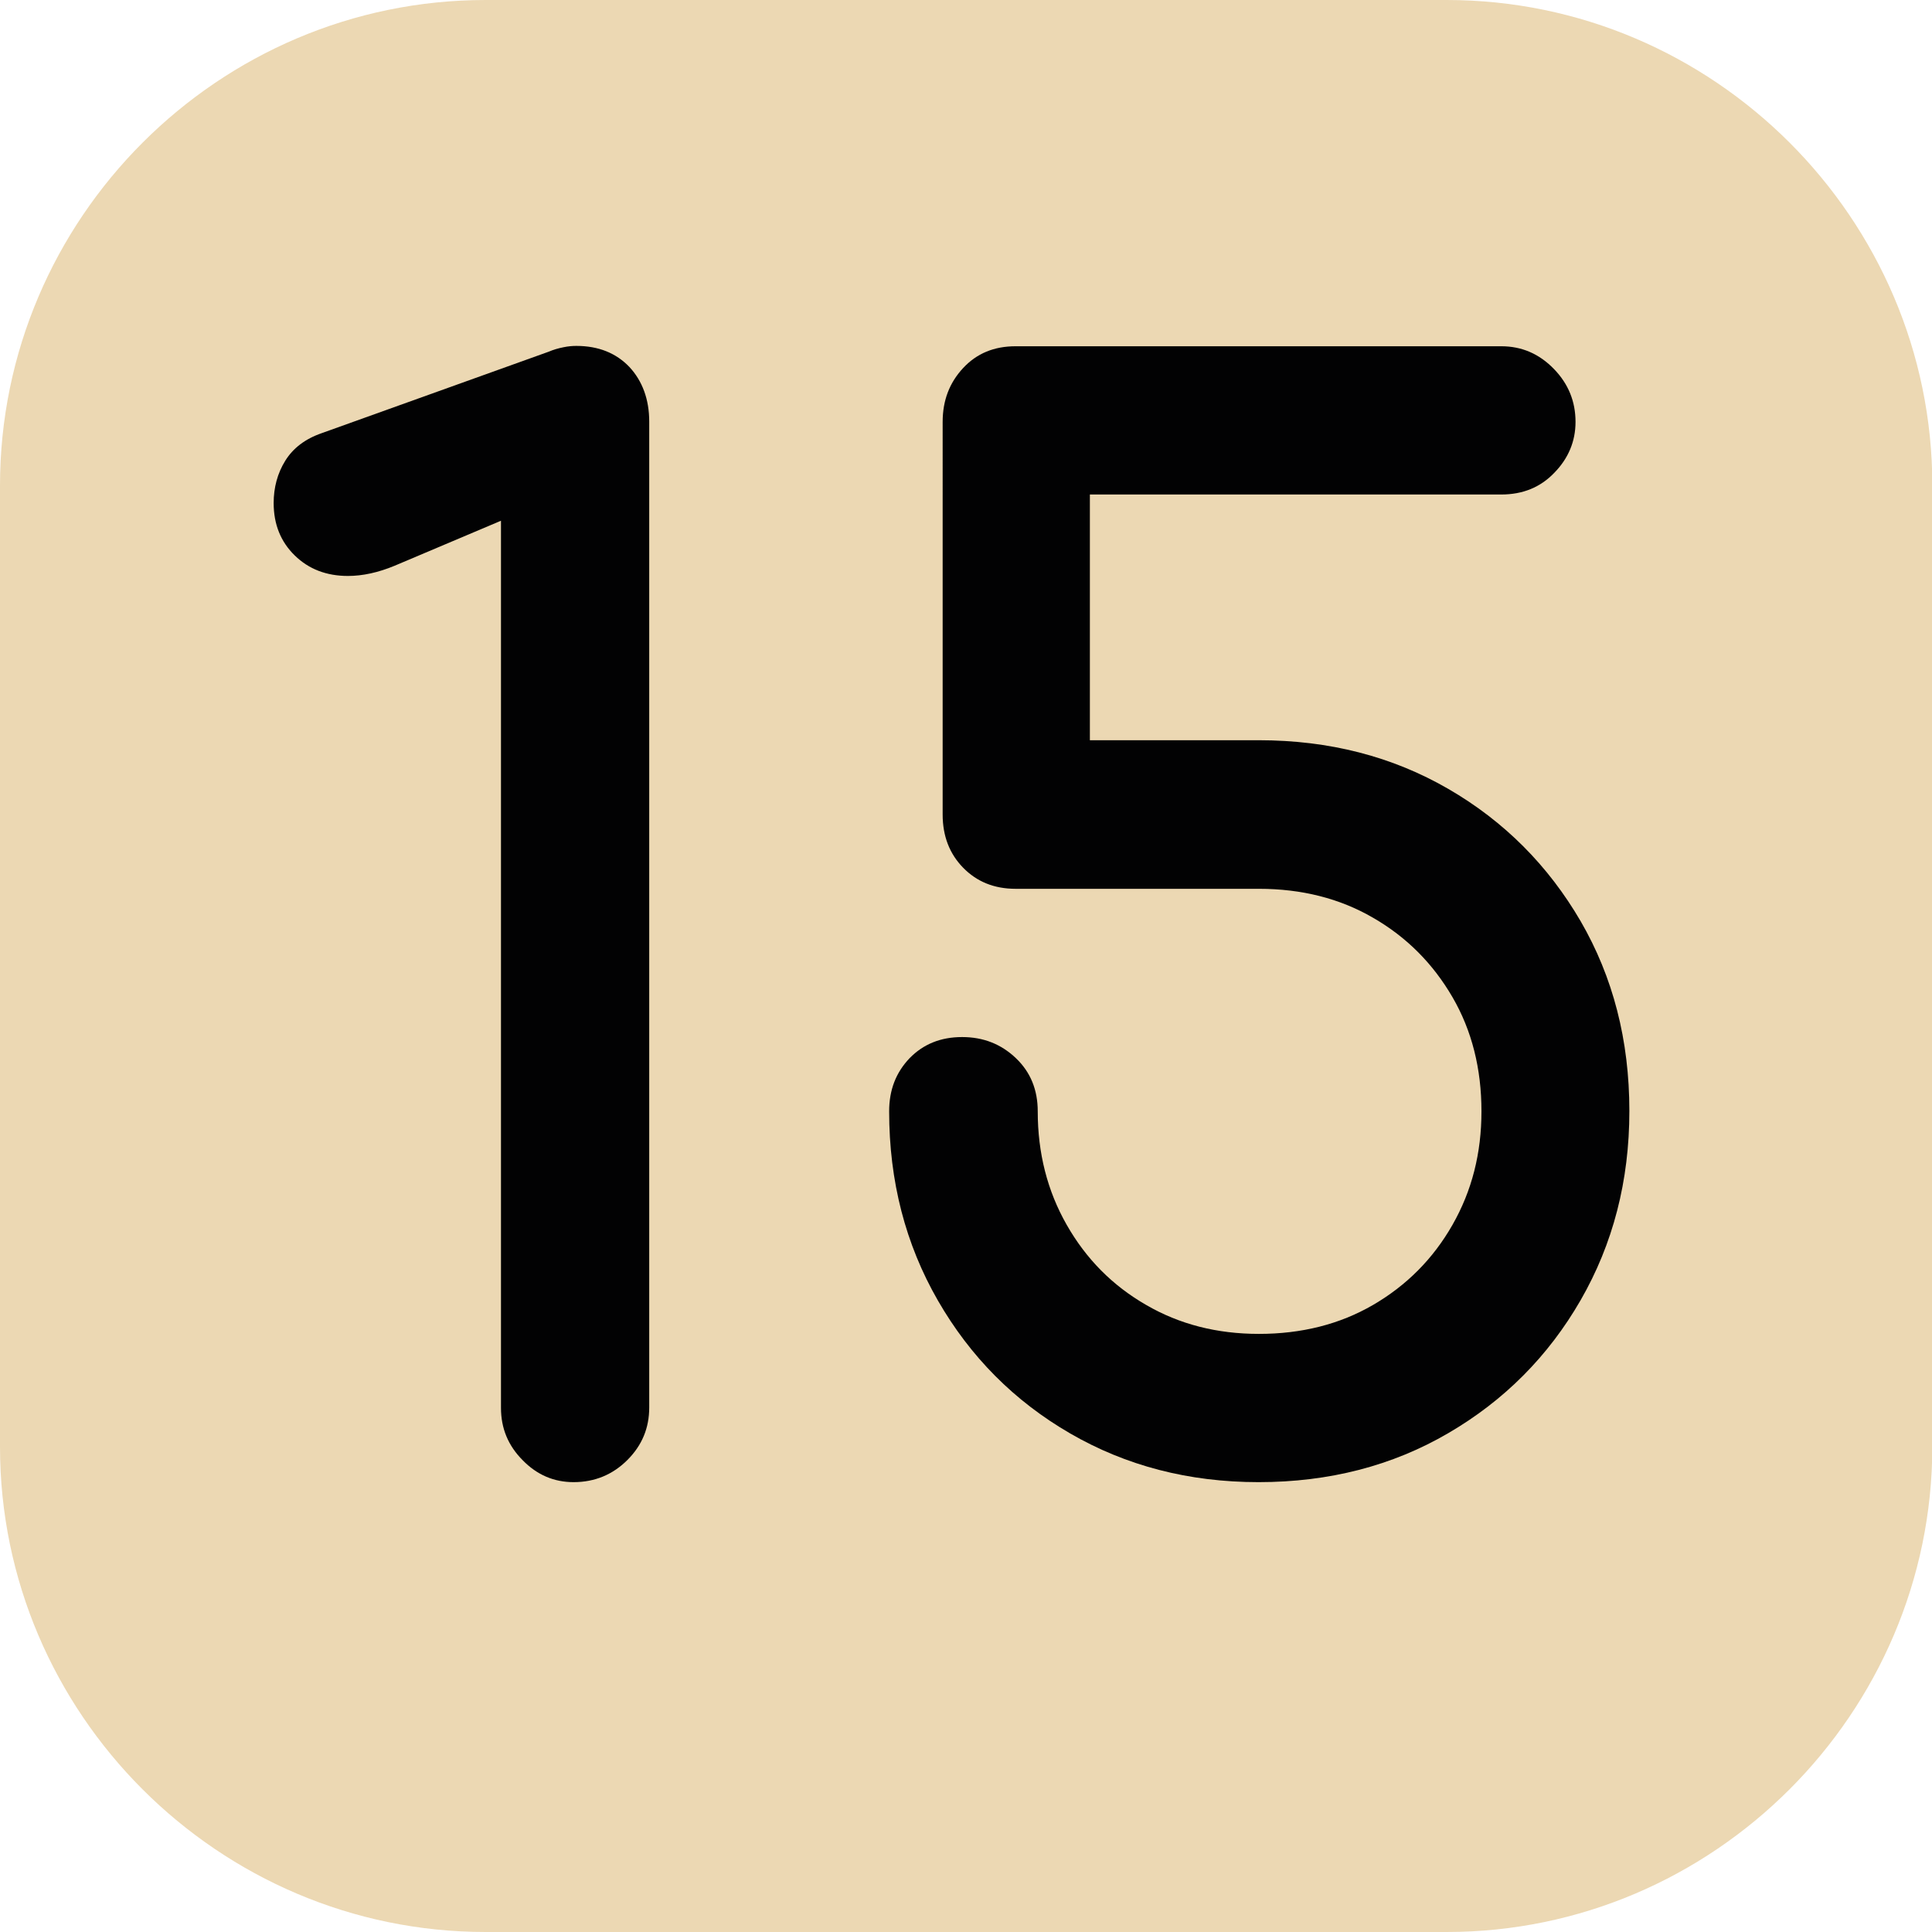
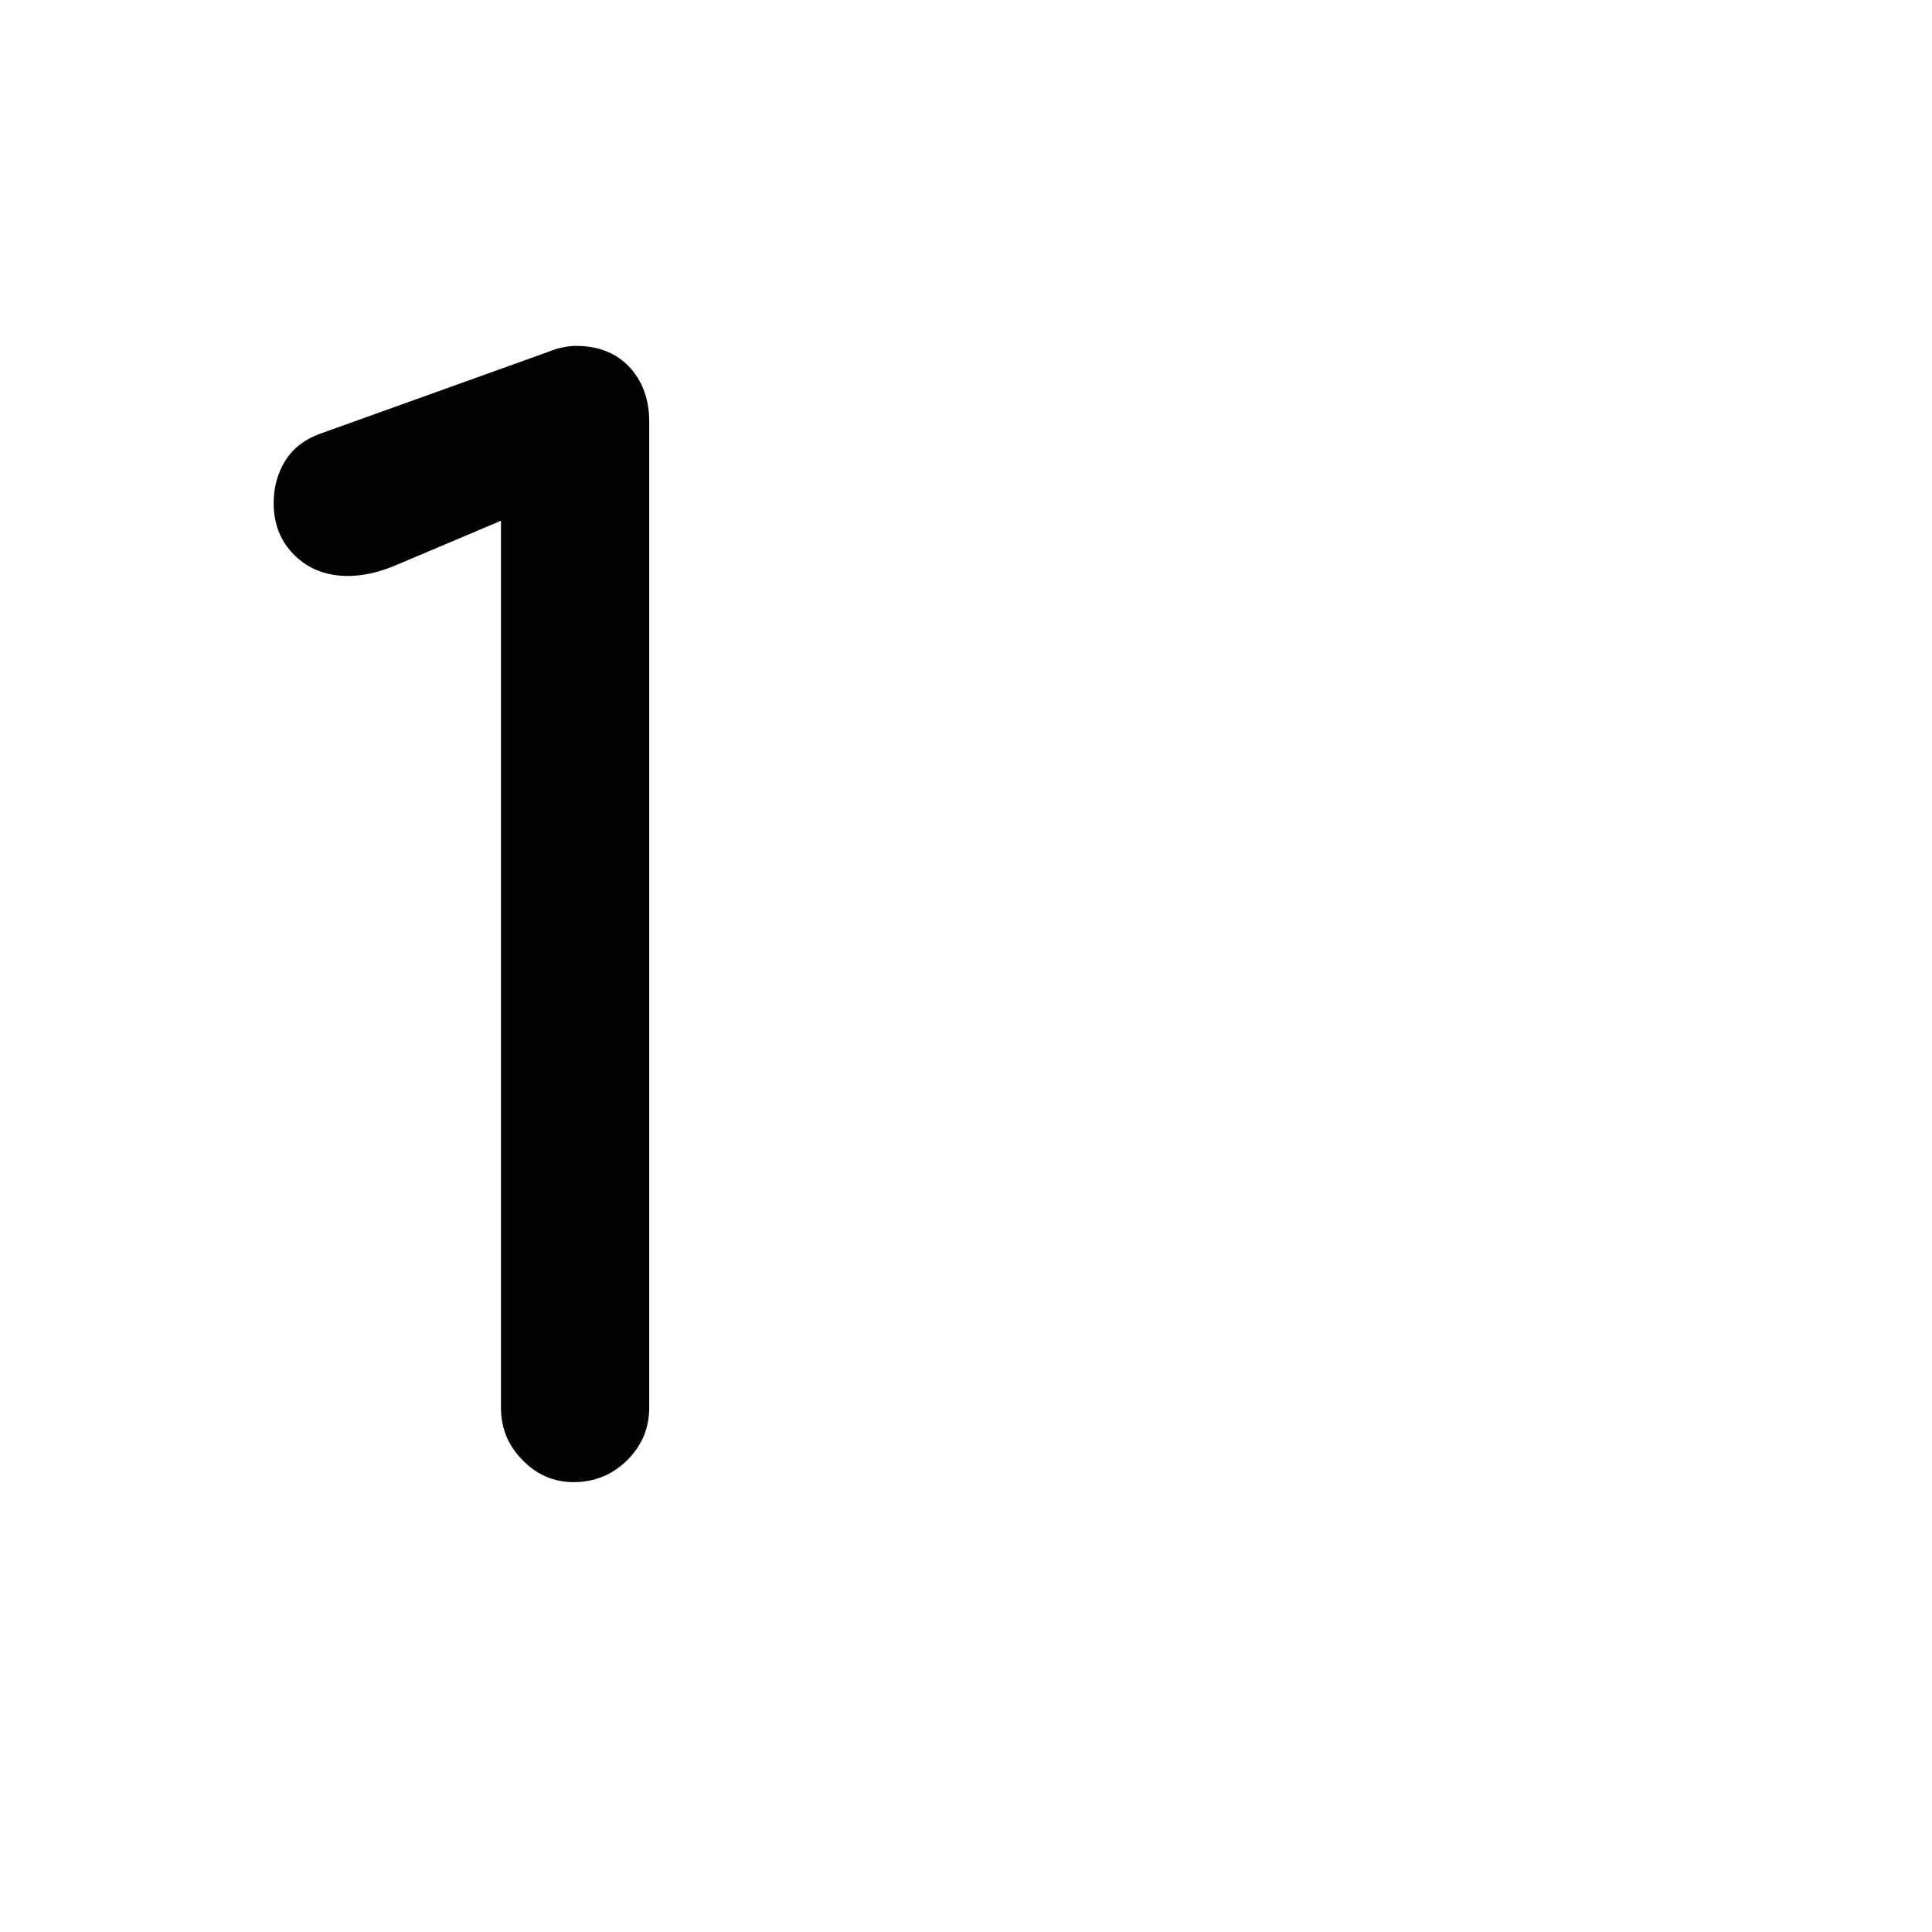
<svg xmlns="http://www.w3.org/2000/svg" version="1.1" id="Calque_1" x="0px" y="0px" viewBox="0 0 566.9 566.9" style="enable-background:new 0 0 566.9 566.9;" xml:space="preserve">
  <style type="text/css">
	.st0{fill:#ECD8B3;}
	.st1{fill:#020203;}
</style>
-   <path class="st0" d="M424.5,566.9h-282C64.1,566.9,0,502.8,0,424.5v-282C0,64.1,64.1,0,142.5,0h282c78.3,0,142.5,64.1,142.5,142.5  v282C566.9,502.8,502.8,566.9,424.5,566.9" />
  <g>
    <path class="st1" d="M168.3,434.9c-5.7,0-10.7-2.1-14.9-6.4c-4.3-4.3-6.4-9.4-6.4-15.4V152.8L115.8,166c-4.8,2-9.4,3-13.7,3   c-6.3,0-11.5-2-15.6-6c-4.1-4-6.2-9.1-6.2-15.4c0-4.5,1.1-8.7,3.4-12.4c2.3-3.7,5.8-6.4,10.7-8.1l66.6-23.9c1.4-0.6,2.8-1,4.3-1.3   c1.4-0.3,2.7-0.4,3.8-0.4c6.5,0,11.7,2.1,15.6,6.2c3.8,4.1,5.8,9.5,5.8,16v289.3c0,6-2.1,11.1-6.4,15.4   C179.8,432.7,174.5,434.9,168.3,434.9z" />
-     <path class="st1" d="M369.3,434.9c-20.5,0-38.9-4.8-55.3-14.3c-16.4-9.5-29.3-22.5-38.8-39c-9.5-16.5-14.3-35-14.3-55.5   c0-6.3,2-11.4,6-15.6c4-4.1,9.1-6.2,15.4-6.2c6.3,0,11.5,2.1,15.8,6.2c4.3,4.1,6.4,9.3,6.4,15.6c0,12.2,2.8,23.3,8.5,33.3   c5.7,10,13.4,17.8,23.3,23.5c9.8,5.7,20.8,8.5,33.1,8.5c12.5,0,23.7-2.8,33.5-8.5c9.8-5.7,17.6-13.5,23.3-23.5   c5.7-10,8.5-21,8.5-33.3c0-12.5-2.8-23.7-8.5-33.5c-5.7-9.8-13.4-17.6-23.3-23.3c-9.8-5.7-21-8.5-33.5-8.5H298   c-6.3,0-11.4-2.1-15.4-6.2c-4-4.1-6-9.3-6-15.6V123.8c0-6.3,2-11.5,6-15.8c4-4.3,9.1-6.4,15.4-6.4h142.5c6,0,11.1,2.2,15.4,6.6   c4.3,4.4,6.4,9.6,6.4,15.6c0,5.7-2.1,10.7-6.2,14.9c-4.1,4.3-9.3,6.4-15.6,6.4H319.8v72.1h49.5c20.8,0,39.3,4.8,55.7,14.3   c16.4,9.5,29.3,22.5,38.8,38.8c9.5,16.4,14.3,34.9,14.3,55.7c0,20.5-4.8,39-14.3,55.5c-9.5,16.5-22.5,29.5-38.8,39   C408.6,430.1,390,434.9,369.3,434.9z" />
  </g>
</svg>